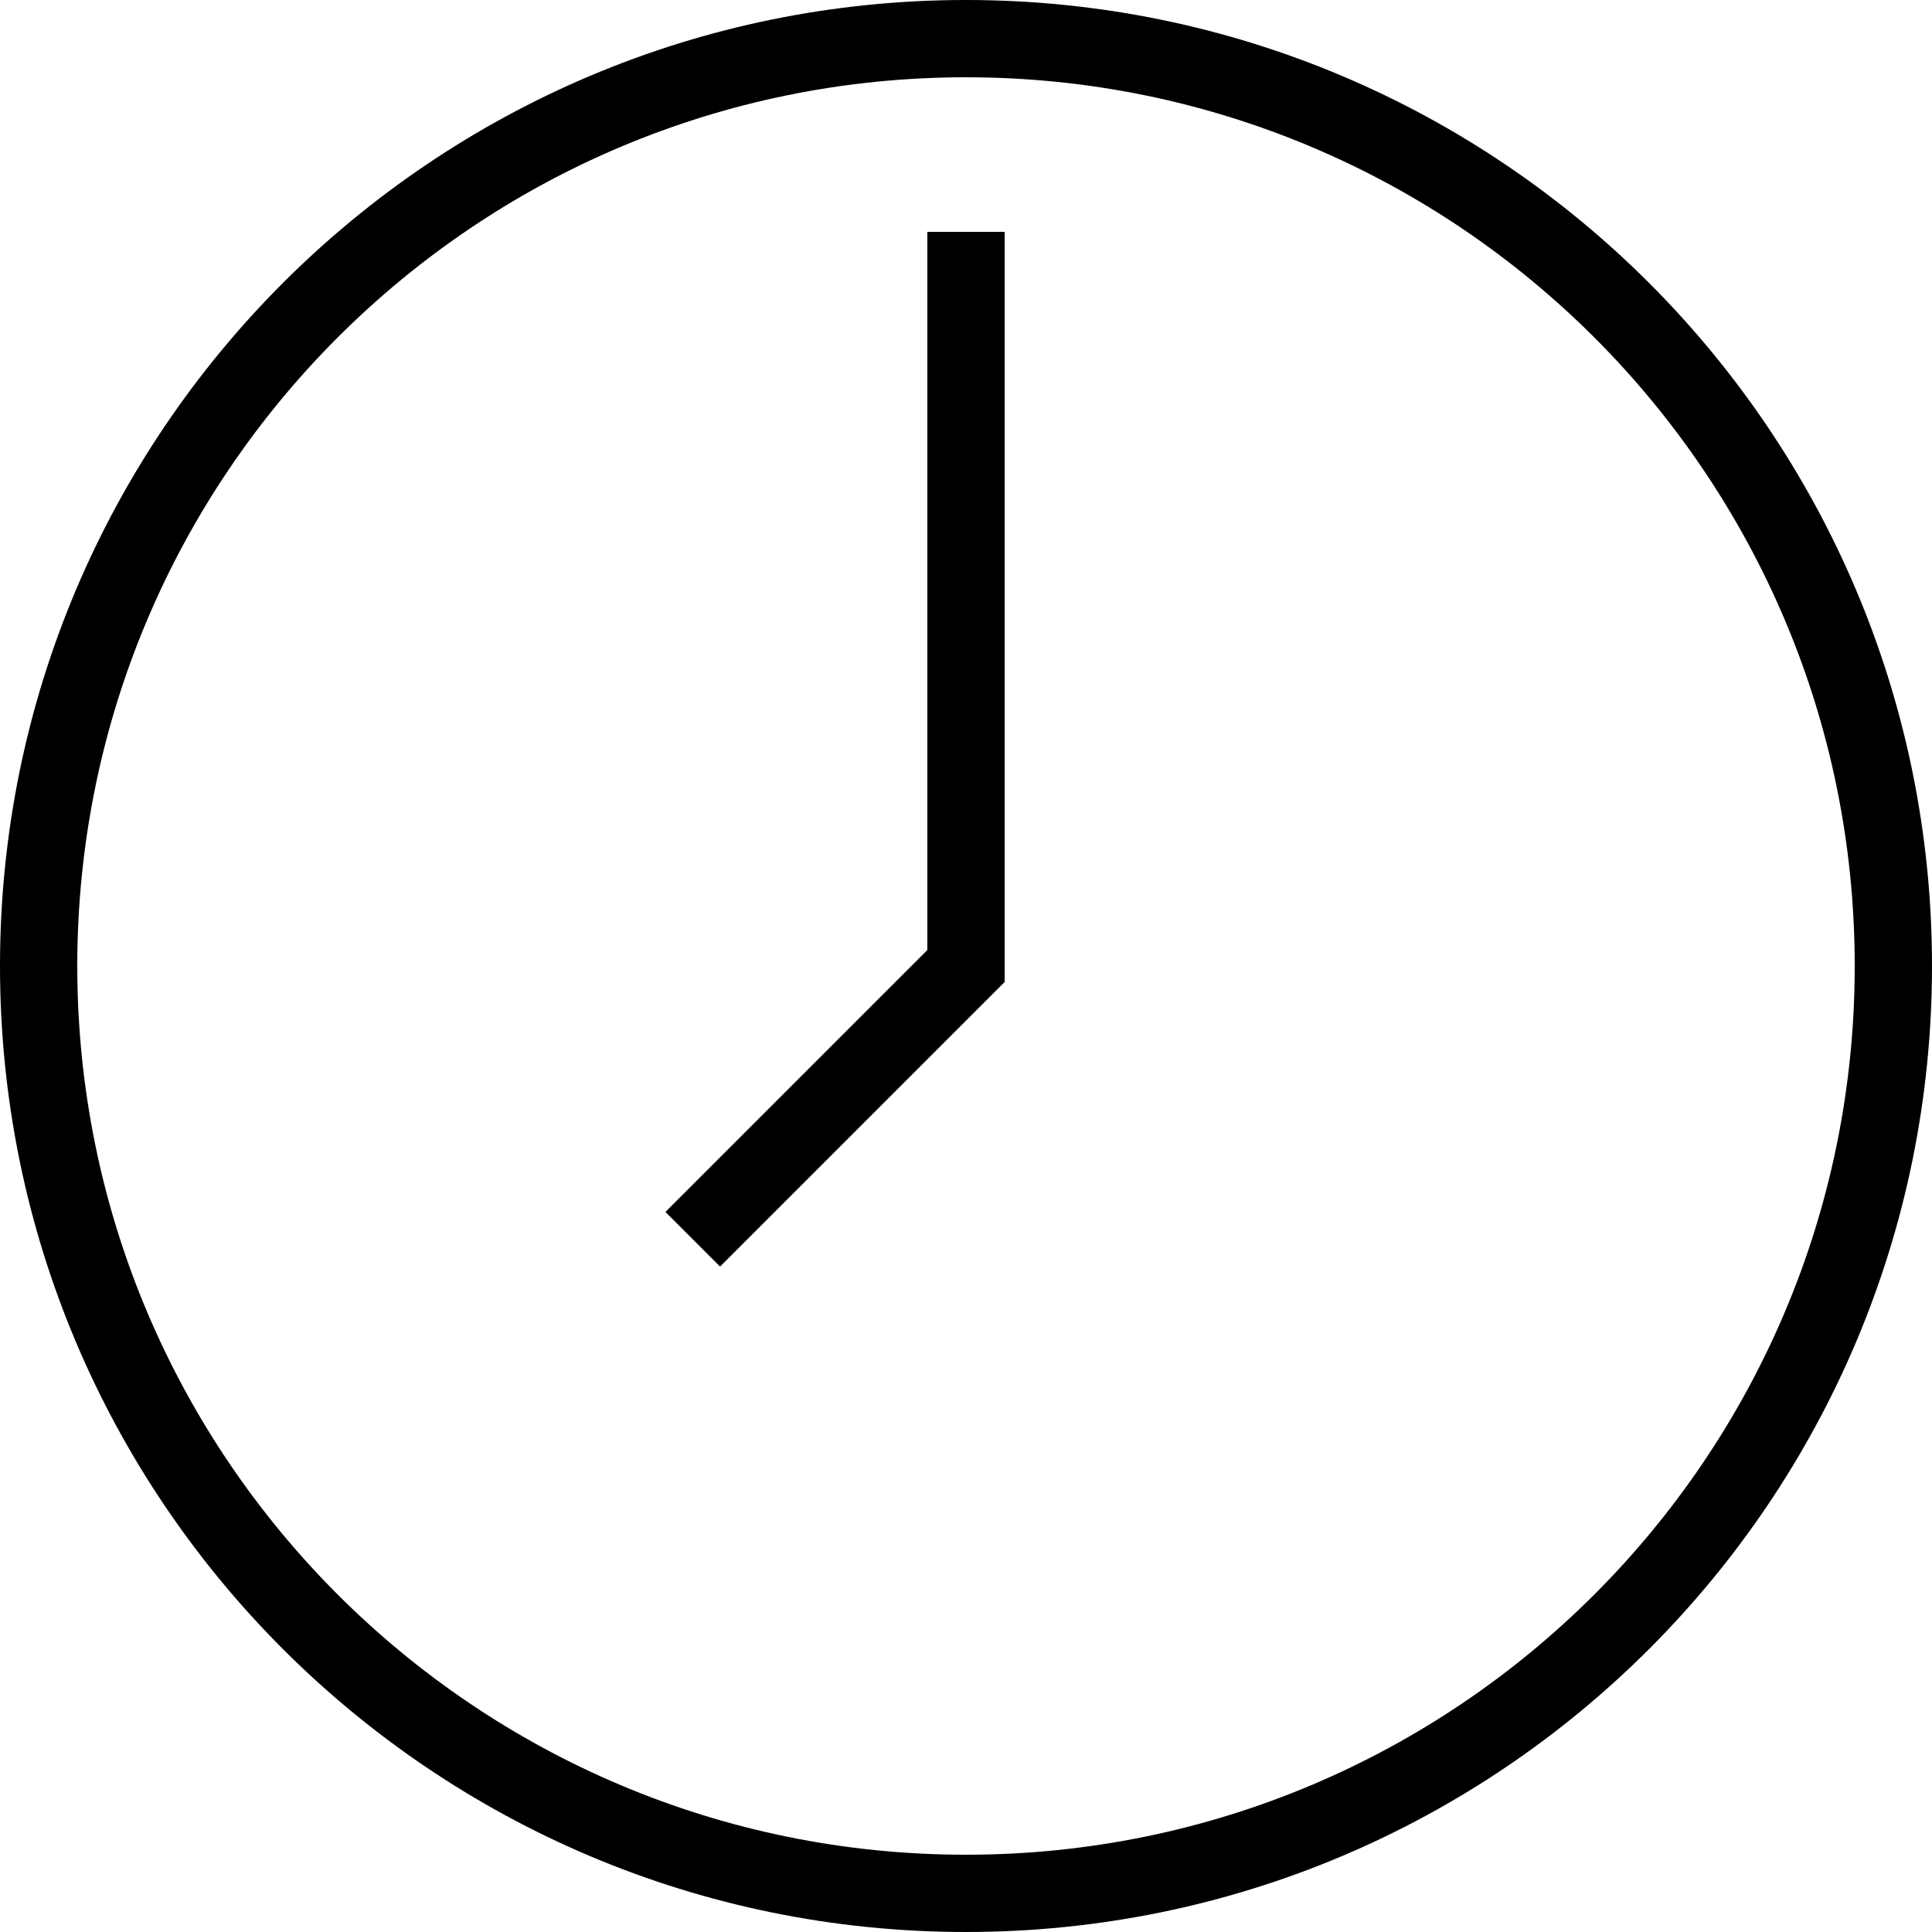
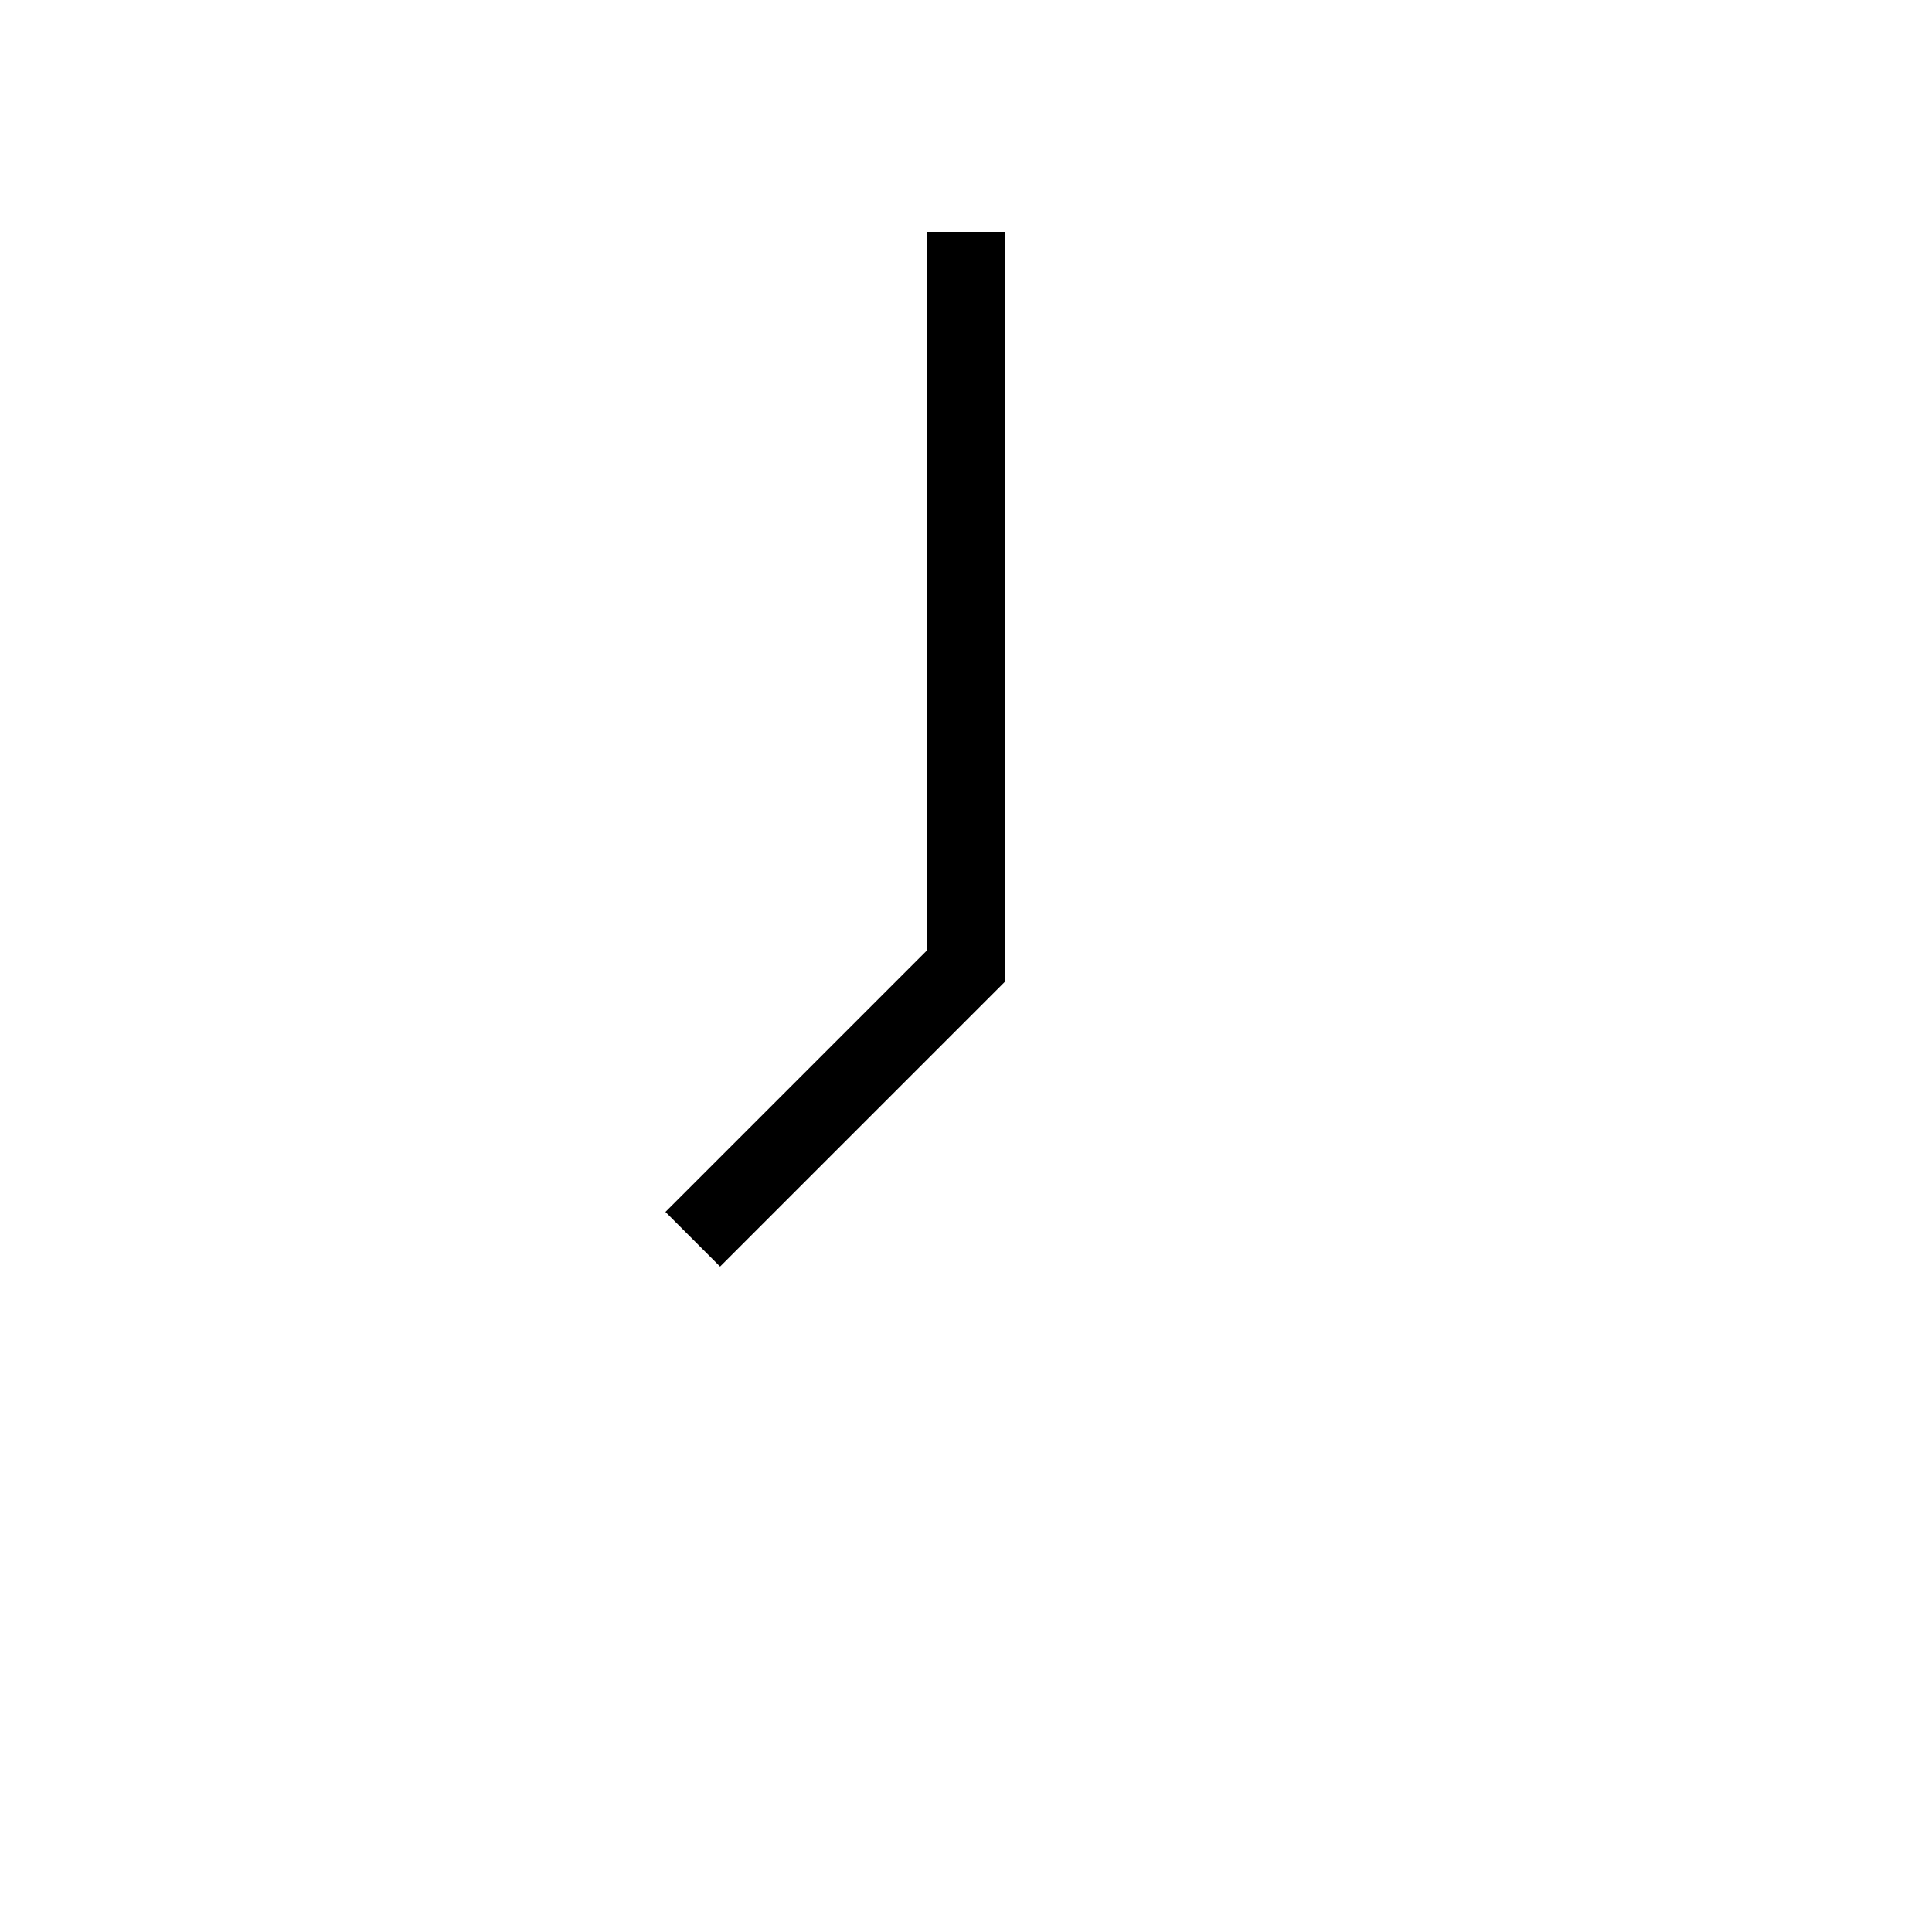
<svg xmlns="http://www.w3.org/2000/svg" width="75px" height="75px" viewBox="0 0 75 75" version="1.1">
  <title>Imported Layers</title>
  <desc>Created with Sketch.</desc>
  <defs />
  <g id="Page-1" stroke="none" stroke-width="1" fill="none" fill-rule="evenodd">
    <g id="Pricing" transform="translate(-773, -5263)" fill="#000000">
      <g id="Group-20" transform="translate(143, 4955)">
        <g id="Group" transform="translate(178, 260)">
          <g id="Imported-Layers" transform="translate(452, 48)">
-             <path d="M37.5,0 C16.789,0 0,16.789 0,37.5 C0,58.211 16.789,75 37.5,75 C58.211,75 75,58.211 75,37.5 C75,16.789 58.211,0 37.5,0 L37.5,0 Z M37.5,72 C18.445,72 3,56.555 3,37.5 C3,18.445 18.445,3 37.5,3 C56.555,3 72,18.445 72,37.5 C72,56.555 56.555,72 37.5,72 L37.5,72 Z" id="Fill-1" />
            <polygon id="Fill-2" points="36 9 36 36.879 25.832 47.047 27.953 49.168 39 38.121 39 9" />
          </g>
        </g>
      </g>
    </g>
  </g>
</svg>